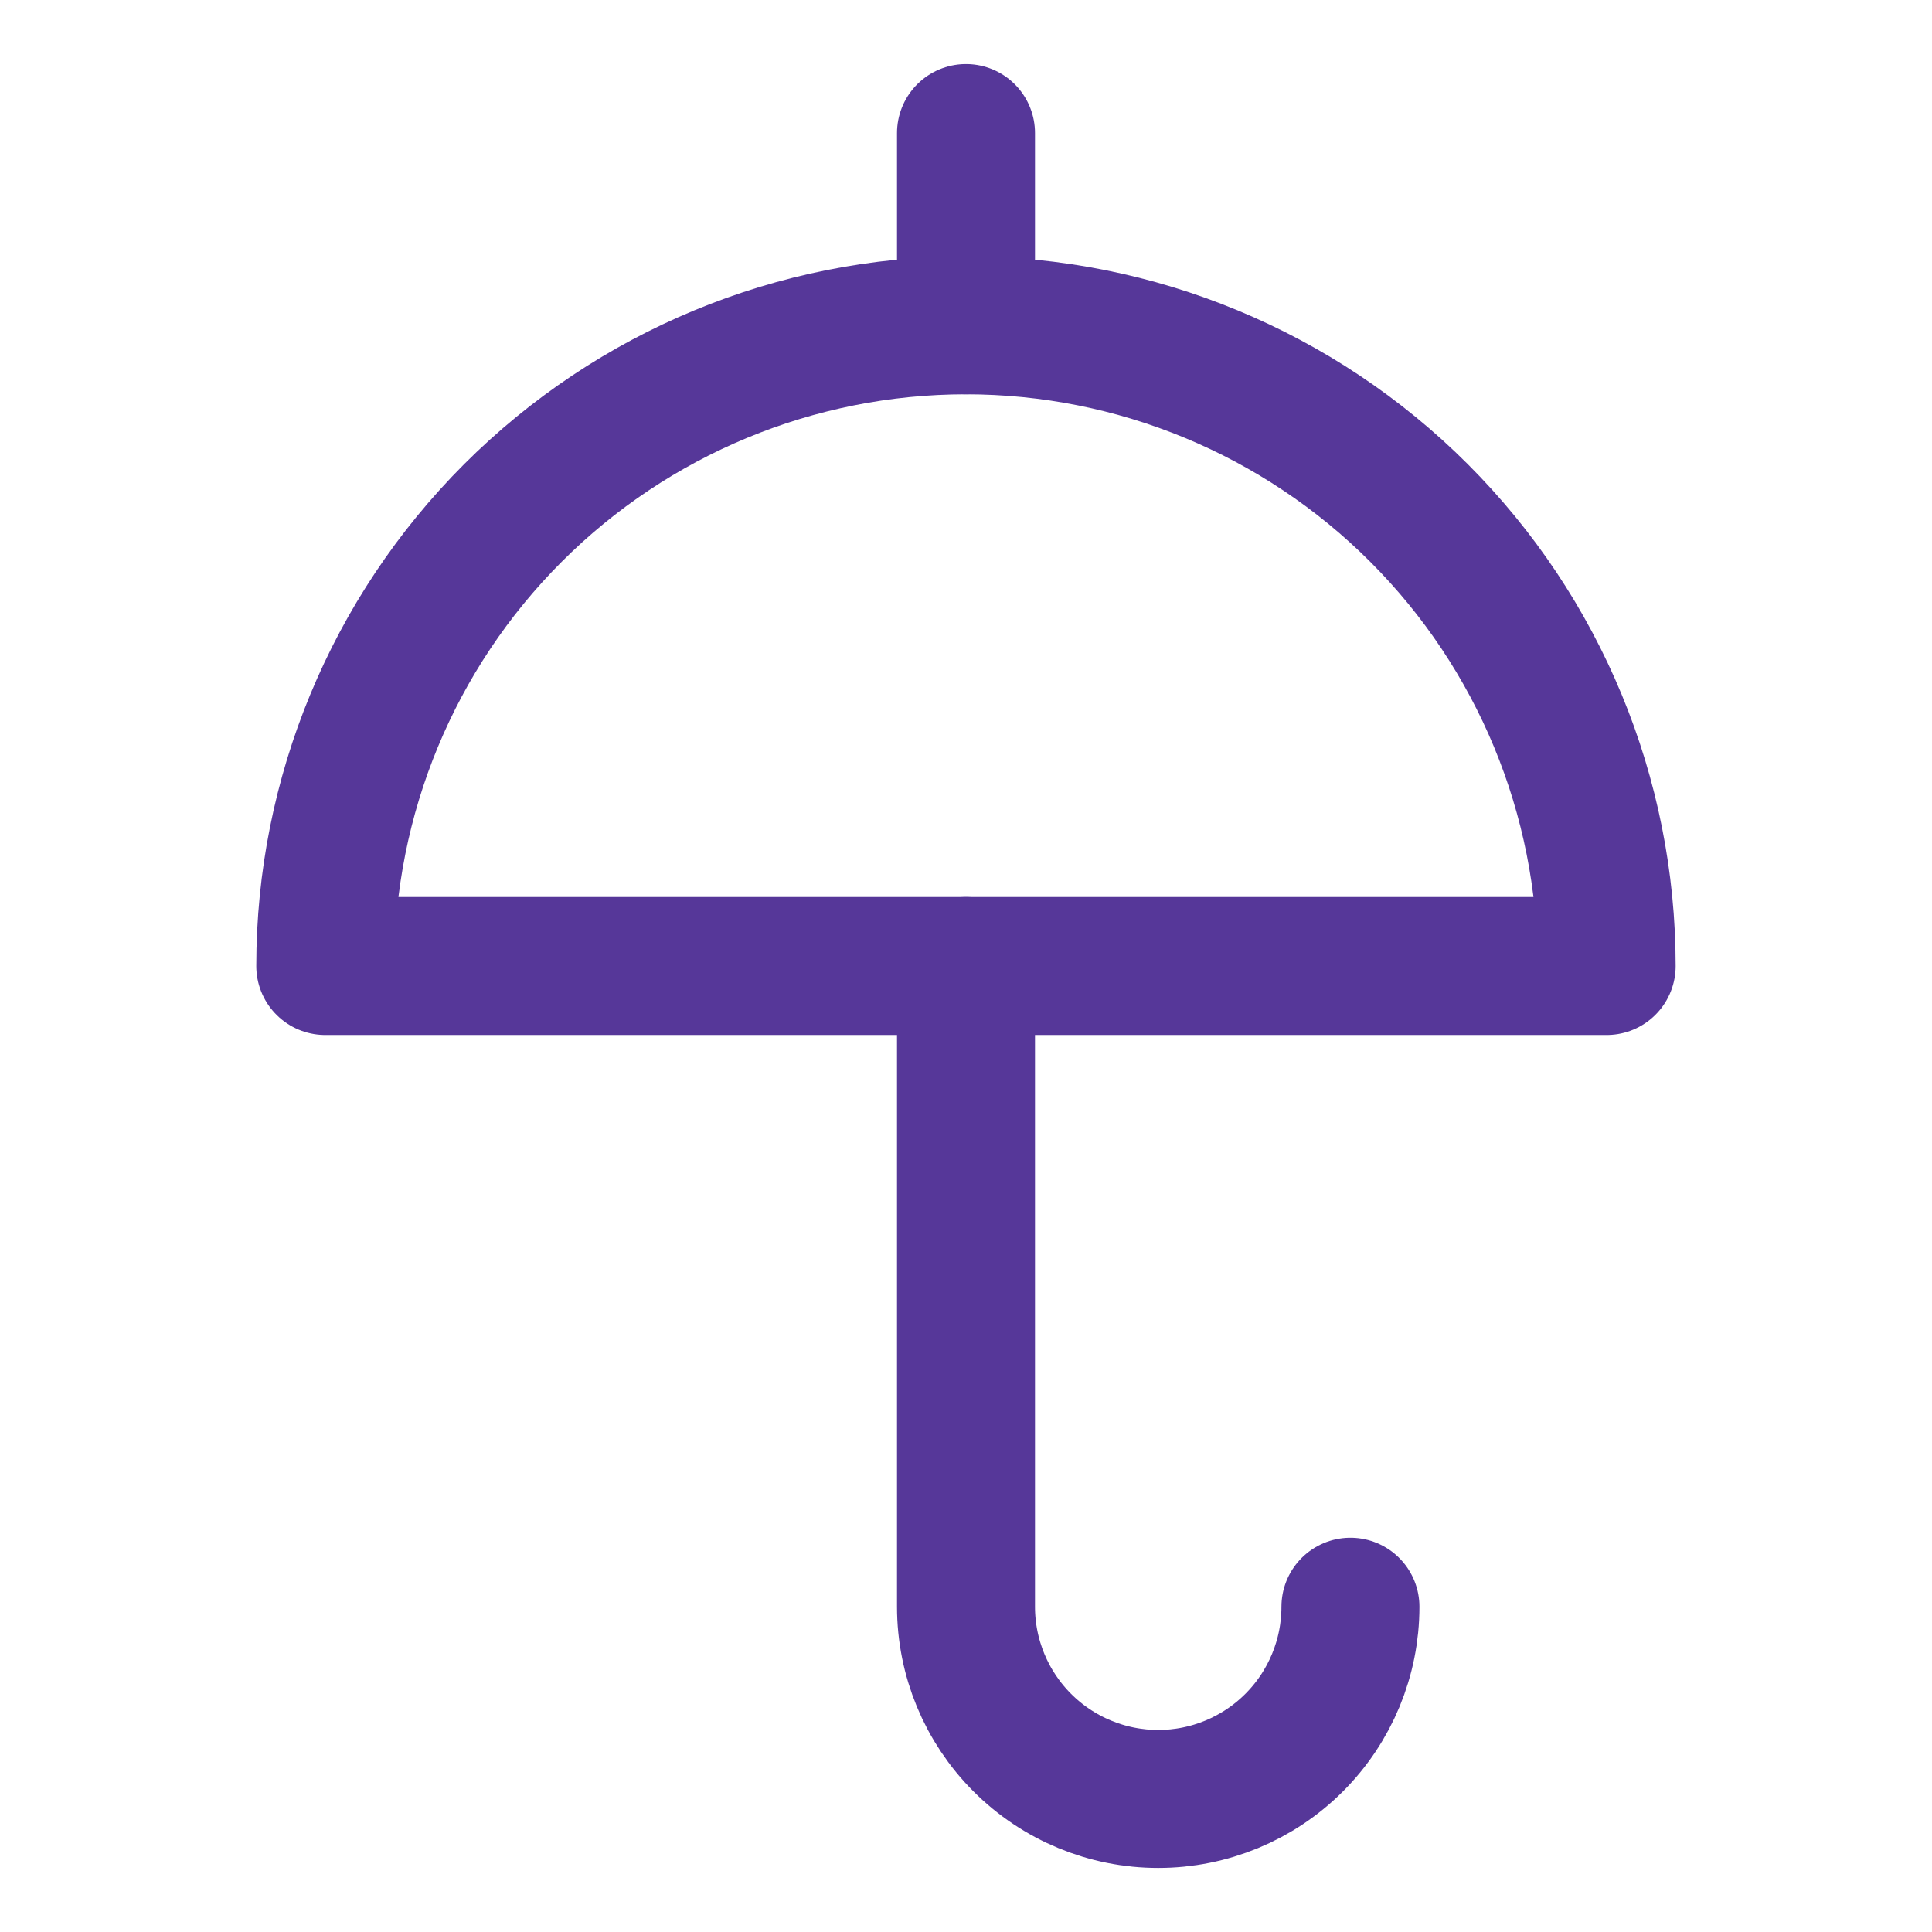
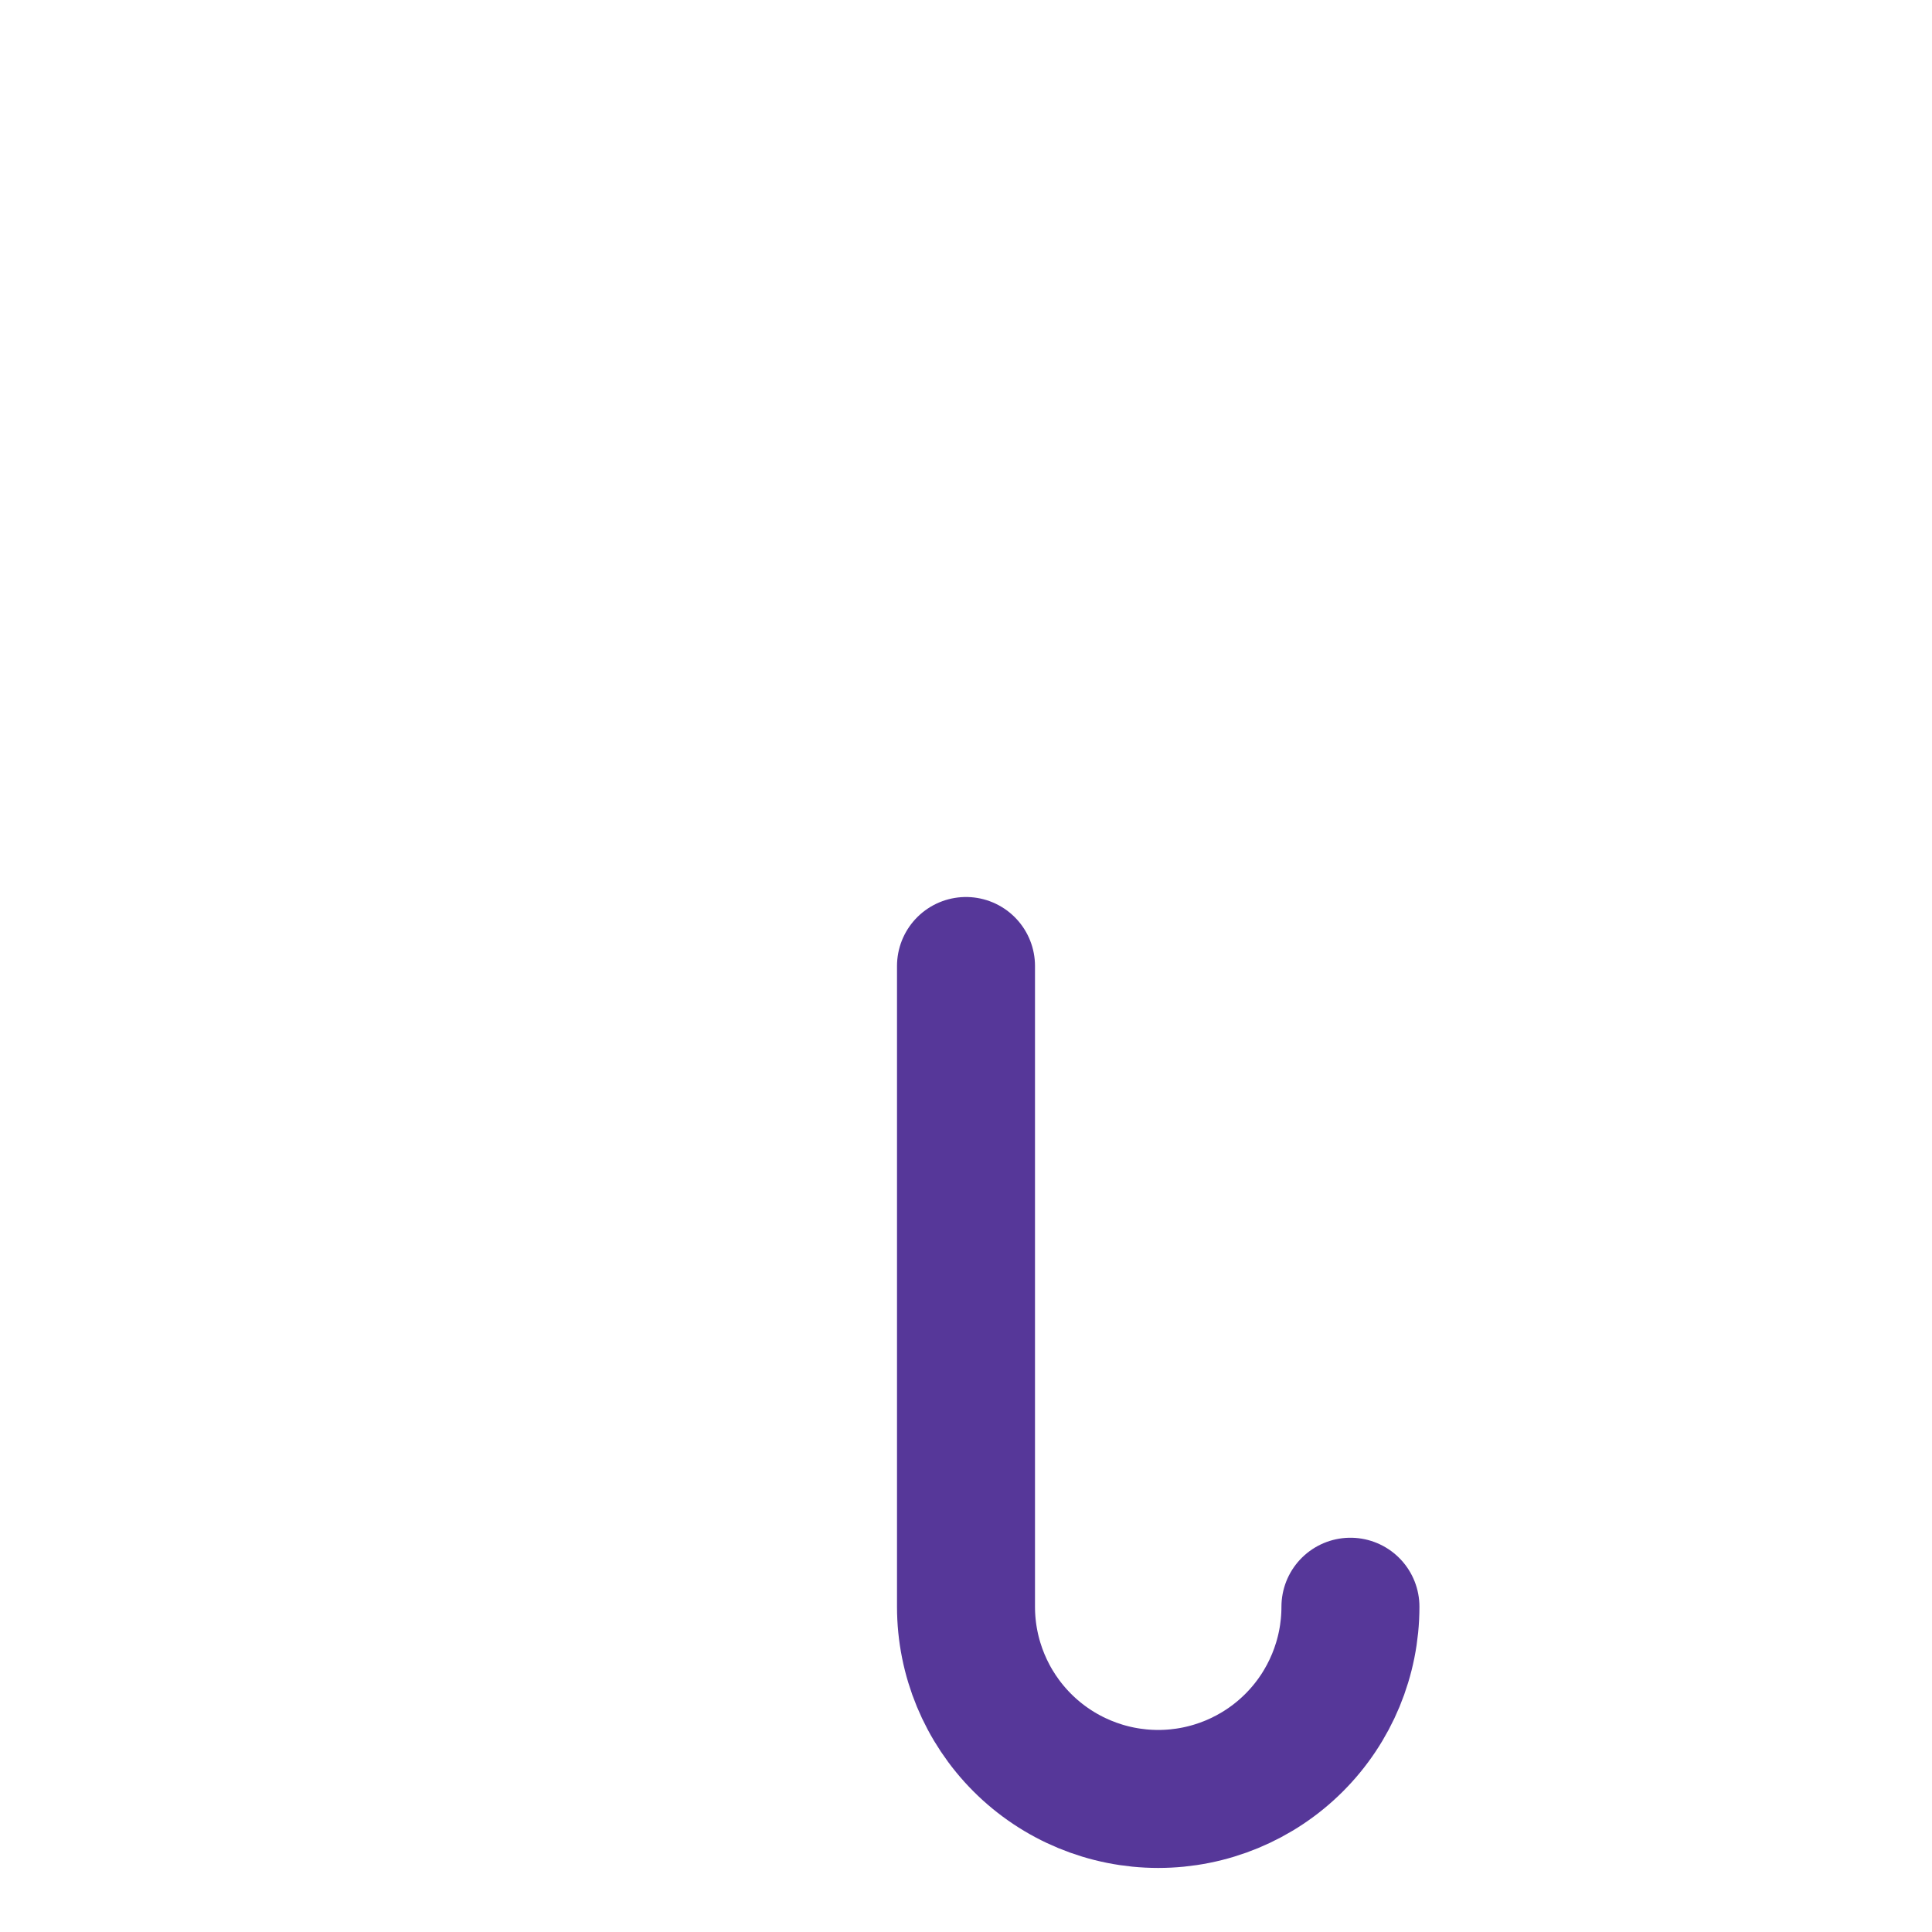
<svg xmlns="http://www.w3.org/2000/svg" viewBox="0 0 512 512" version="1.1" id="Open-Umbrella--Streamline-Core">
  <defs>
    <style>
      .st0 {
        fill: none;
        stroke: #563799;
        stroke-linecap: round;
        stroke-linejoin: round;
        stroke-width: 36.57px;
      }
    </style>
  </defs>
  <g id="open-umbrella--storm-rain-umbrella-open-weather">
-     <path d="M86.2,256c0-45.03,17.89-88.22,49.73-120.06,31.84-31.84,75.03-49.73,120.06-49.73s88.22,17.89,120.06,49.73c31.84,31.84,49.73,75.03,49.73,120.06H86.2Z" class="st0" id="Vector" />
-     <path d="M256,86.2v-50.94" class="st0" id="Vector_2" />
    <path d="M357.88,425.8c0,13.51-5.37,26.47-14.92,36.02s-22.51,14.92-36.02,14.92-26.47-5.37-36.02-14.92c-9.55-9.55-14.92-22.51-14.92-36.02v-169.8" class="st0" id="Vector_3" />
  </g>
</svg>